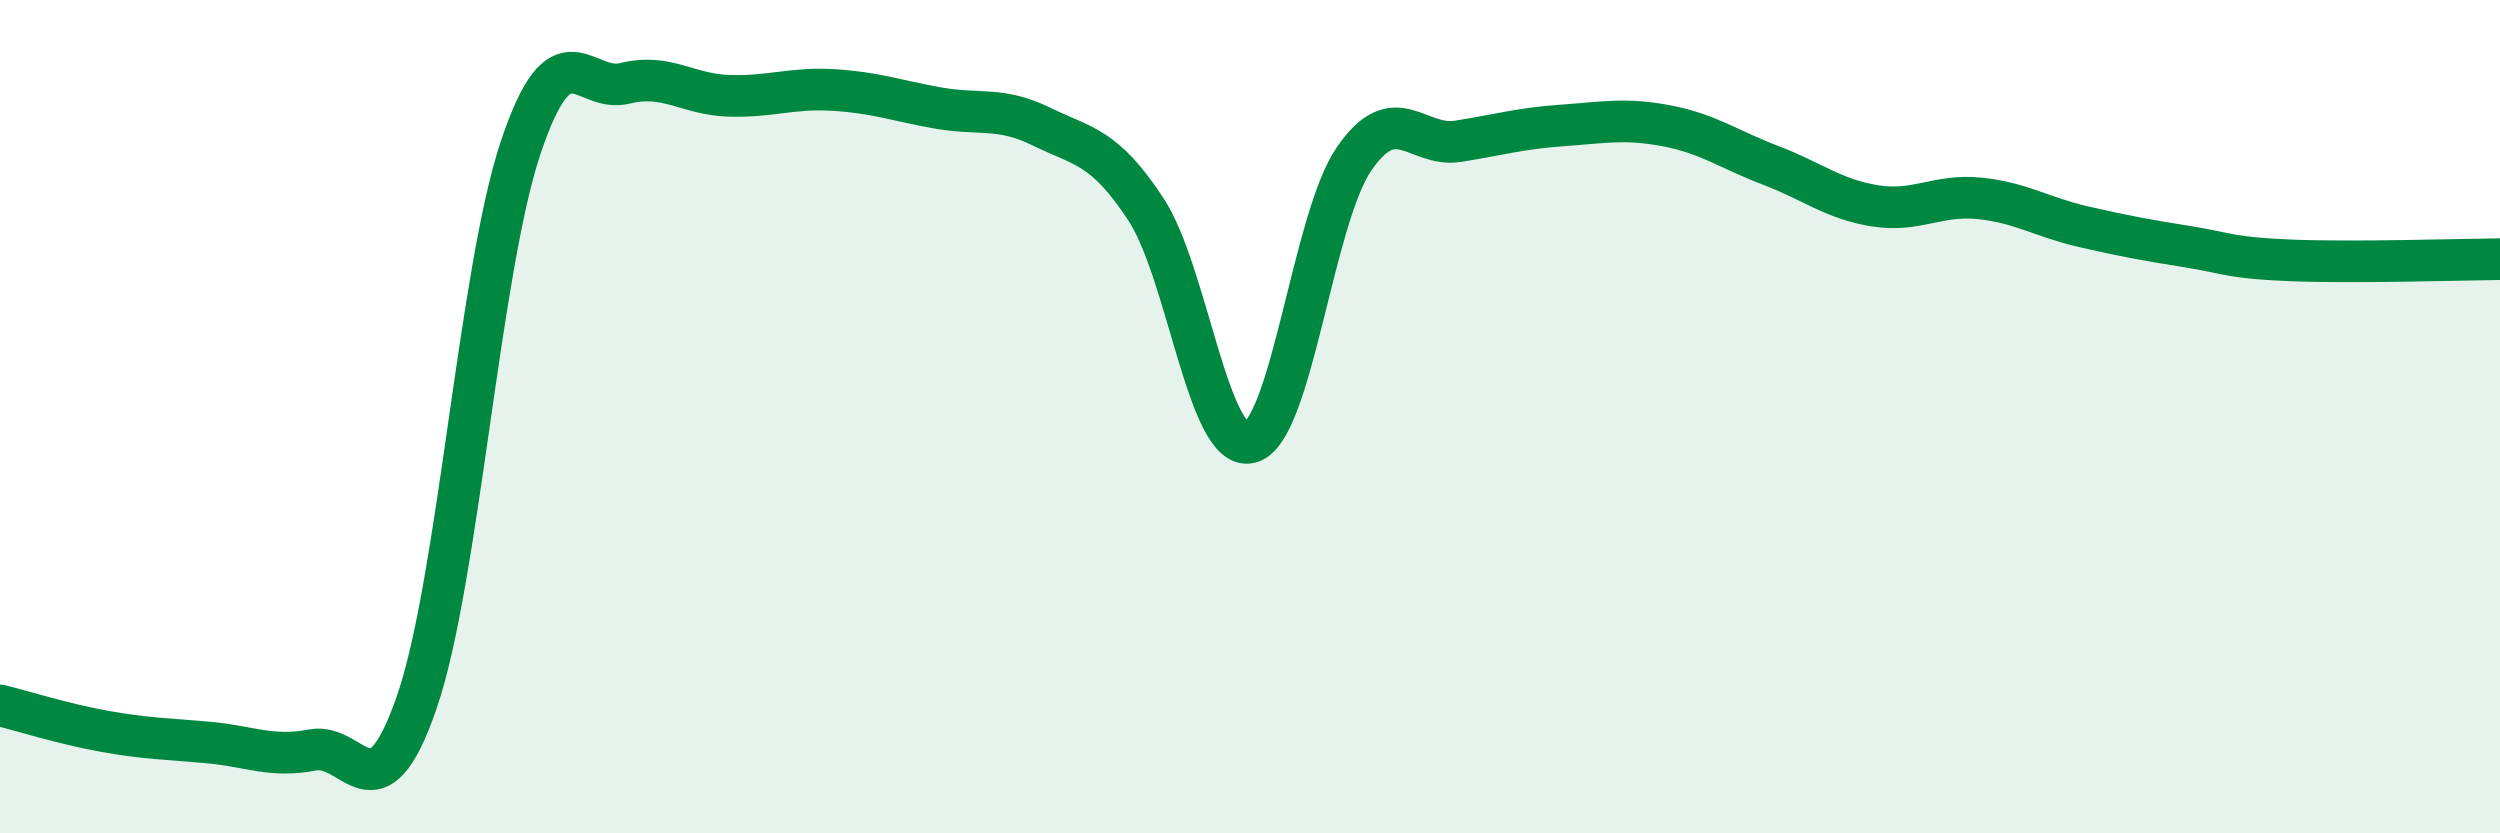
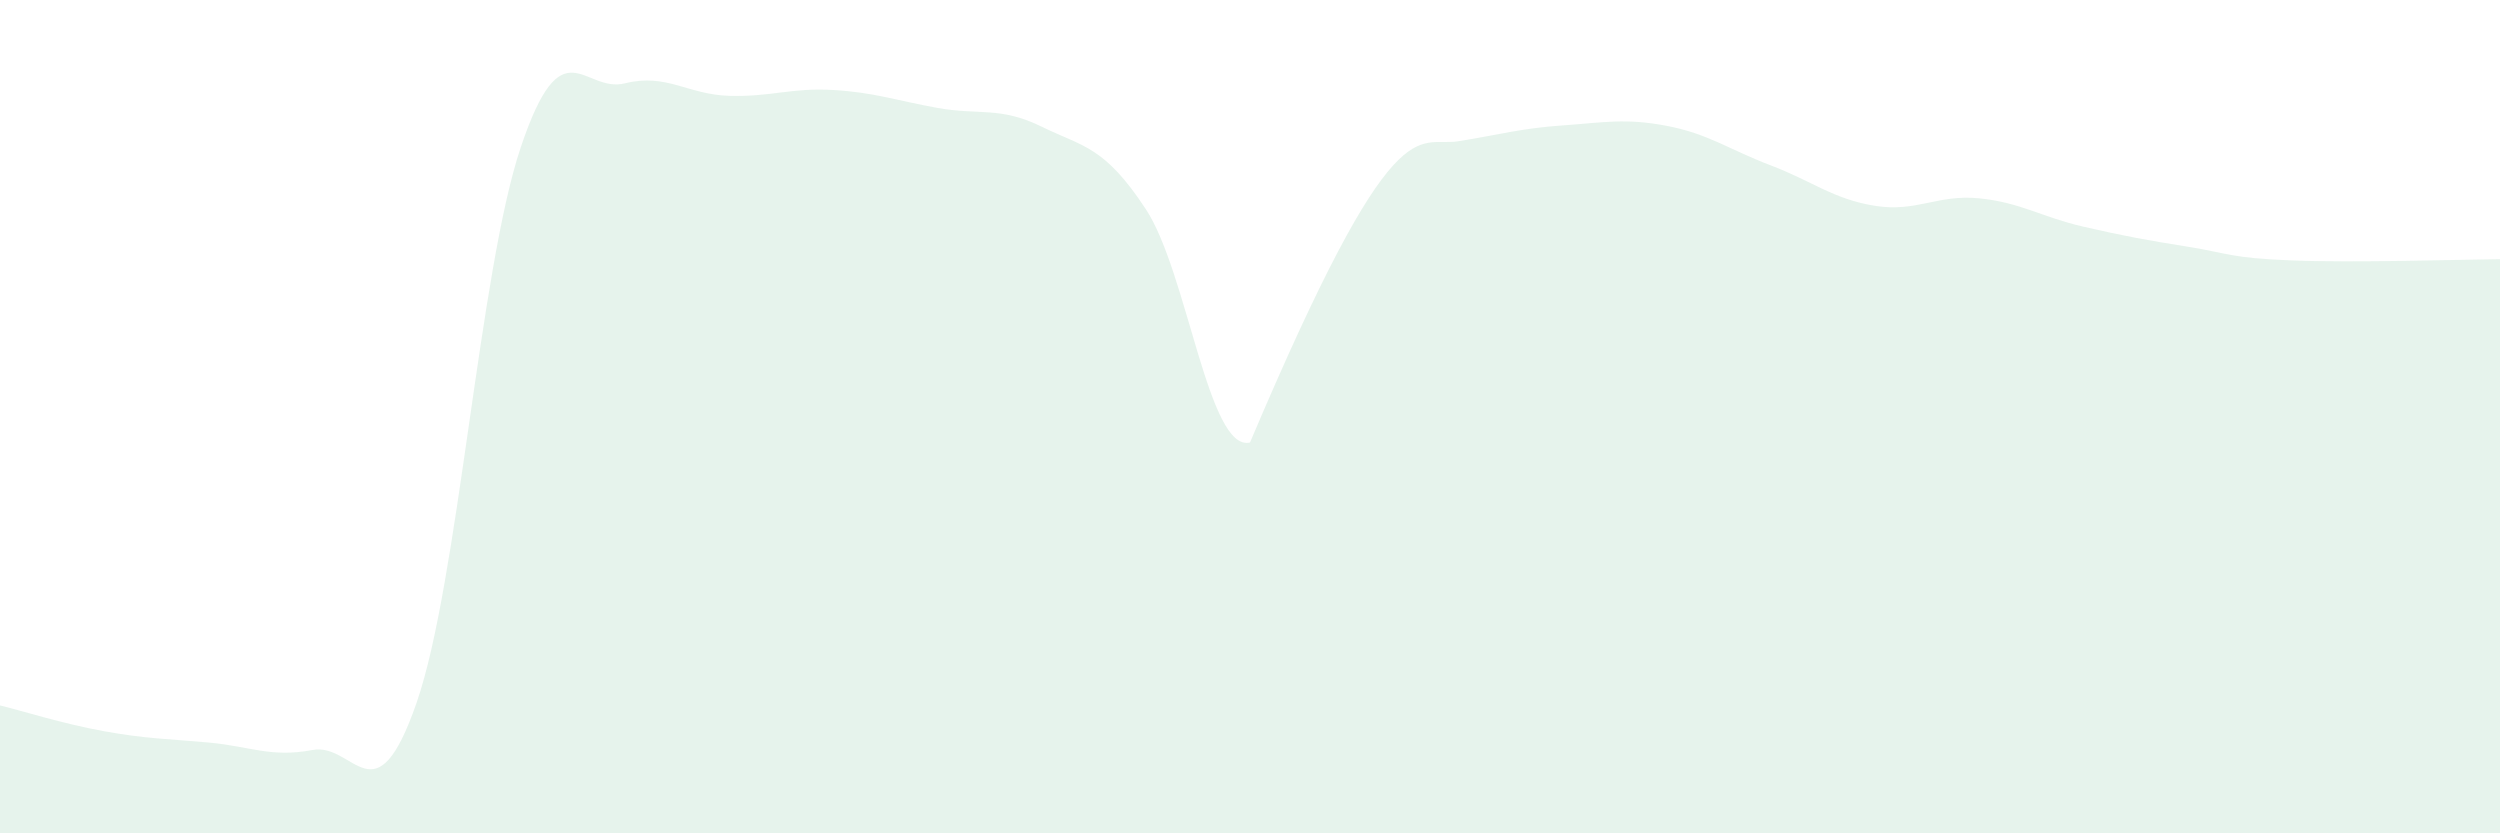
<svg xmlns="http://www.w3.org/2000/svg" width="60" height="20" viewBox="0 0 60 20">
-   <path d="M 0,16.93 C 0.5,17.05 1.5,17.37 2.5,17.55 C 3.5,17.73 4,17.73 5,17.82 C 6,17.91 6.5,18.19 7.5,18 C 8.5,17.81 9,19.75 10,16.86 C 11,13.97 11.5,6.5 12.5,3.53 C 13.5,0.56 14,2.25 15,2 C 16,1.75 16.5,2.27 17.5,2.3 C 18.5,2.33 19,2.1 20,2.16 C 21,2.22 21.5,2.41 22.5,2.59 C 23.5,2.77 24,2.55 25,3.04 C 26,3.53 26.5,3.5 27.5,5.02 C 28.5,6.54 29,10.86 30,10.62 C 31,10.38 31.5,5.26 32.5,3.81 C 33.5,2.36 34,3.55 35,3.39 C 36,3.23 36.5,3.08 37.5,3.01 C 38.5,2.94 39,2.83 40,3.02 C 41,3.21 41.5,3.59 42.5,3.97 C 43.5,4.35 44,4.78 45,4.94 C 46,5.1 46.5,4.66 47.5,4.76 C 48.5,4.86 49,5.21 50,5.44 C 51,5.67 51.5,5.76 52.5,5.92 C 53.5,6.08 53.5,6.19 55,6.25 C 56.5,6.31 59,6.23 60,6.22L60 20L0 20Z" fill="#008740" opacity="0.1" stroke-linecap="round" stroke-linejoin="round" />
-   <path d="M 0,16.93 C 0.5,17.05 1.5,17.37 2.5,17.55 C 3.5,17.73 4,17.73 5,17.82 C 6,17.91 6.5,18.19 7.5,18 C 8.5,17.81 9,19.75 10,16.86 C 11,13.97 11.5,6.5 12.5,3.53 C 13.5,0.56 14,2.25 15,2 C 16,1.75 16.5,2.27 17.5,2.3 C 18.5,2.33 19,2.1 20,2.16 C 21,2.22 21.5,2.41 22.5,2.59 C 23.5,2.77 24,2.55 25,3.04 C 26,3.53 26.5,3.5 27.5,5.02 C 28.5,6.54 29,10.86 30,10.62 C 31,10.38 31.5,5.26 32.5,3.81 C 33.5,2.36 34,3.55 35,3.39 C 36,3.23 36.5,3.08 37.5,3.01 C 38.5,2.94 39,2.83 40,3.02 C 41,3.21 41.5,3.59 42.5,3.97 C 43.5,4.35 44,4.78 45,4.94 C 46,5.1 46.5,4.66 47.5,4.76 C 48.5,4.86 49,5.21 50,5.44 C 51,5.67 51.5,5.76 52.5,5.92 C 53.5,6.08 53.5,6.19 55,6.25 C 56.5,6.31 59,6.23 60,6.22" stroke="#008740" stroke-width="1" fill="none" stroke-linecap="round" stroke-linejoin="round" />
+   <path d="M 0,16.93 C 0.5,17.05 1.5,17.37 2.5,17.55 C 3.5,17.73 4,17.73 5,17.82 C 6,17.91 6.5,18.19 7.5,18 C 8.5,17.81 9,19.75 10,16.86 C 11,13.97 11.5,6.5 12.5,3.53 C 13.5,0.56 14,2.25 15,2 C 16,1.75 16.5,2.27 17.5,2.3 C 18.5,2.33 19,2.1 20,2.16 C 21,2.22 21.5,2.41 22.5,2.59 C 23.5,2.77 24,2.55 25,3.04 C 26,3.53 26.5,3.5 27.5,5.02 C 28.5,6.54 29,10.86 30,10.62 C 33.5,2.36 34,3.55 35,3.39 C 36,3.23 36.5,3.08 37.5,3.01 C 38.5,2.94 39,2.83 40,3.02 C 41,3.21 41.5,3.59 42.5,3.97 C 43.5,4.35 44,4.78 45,4.94 C 46,5.1 46.5,4.66 47.5,4.76 C 48.5,4.86 49,5.21 50,5.44 C 51,5.67 51.5,5.76 52.5,5.92 C 53.5,6.08 53.5,6.19 55,6.25 C 56.5,6.31 59,6.23 60,6.22L60 20L0 20Z" fill="#008740" opacity="0.1" stroke-linecap="round" stroke-linejoin="round" />
</svg>